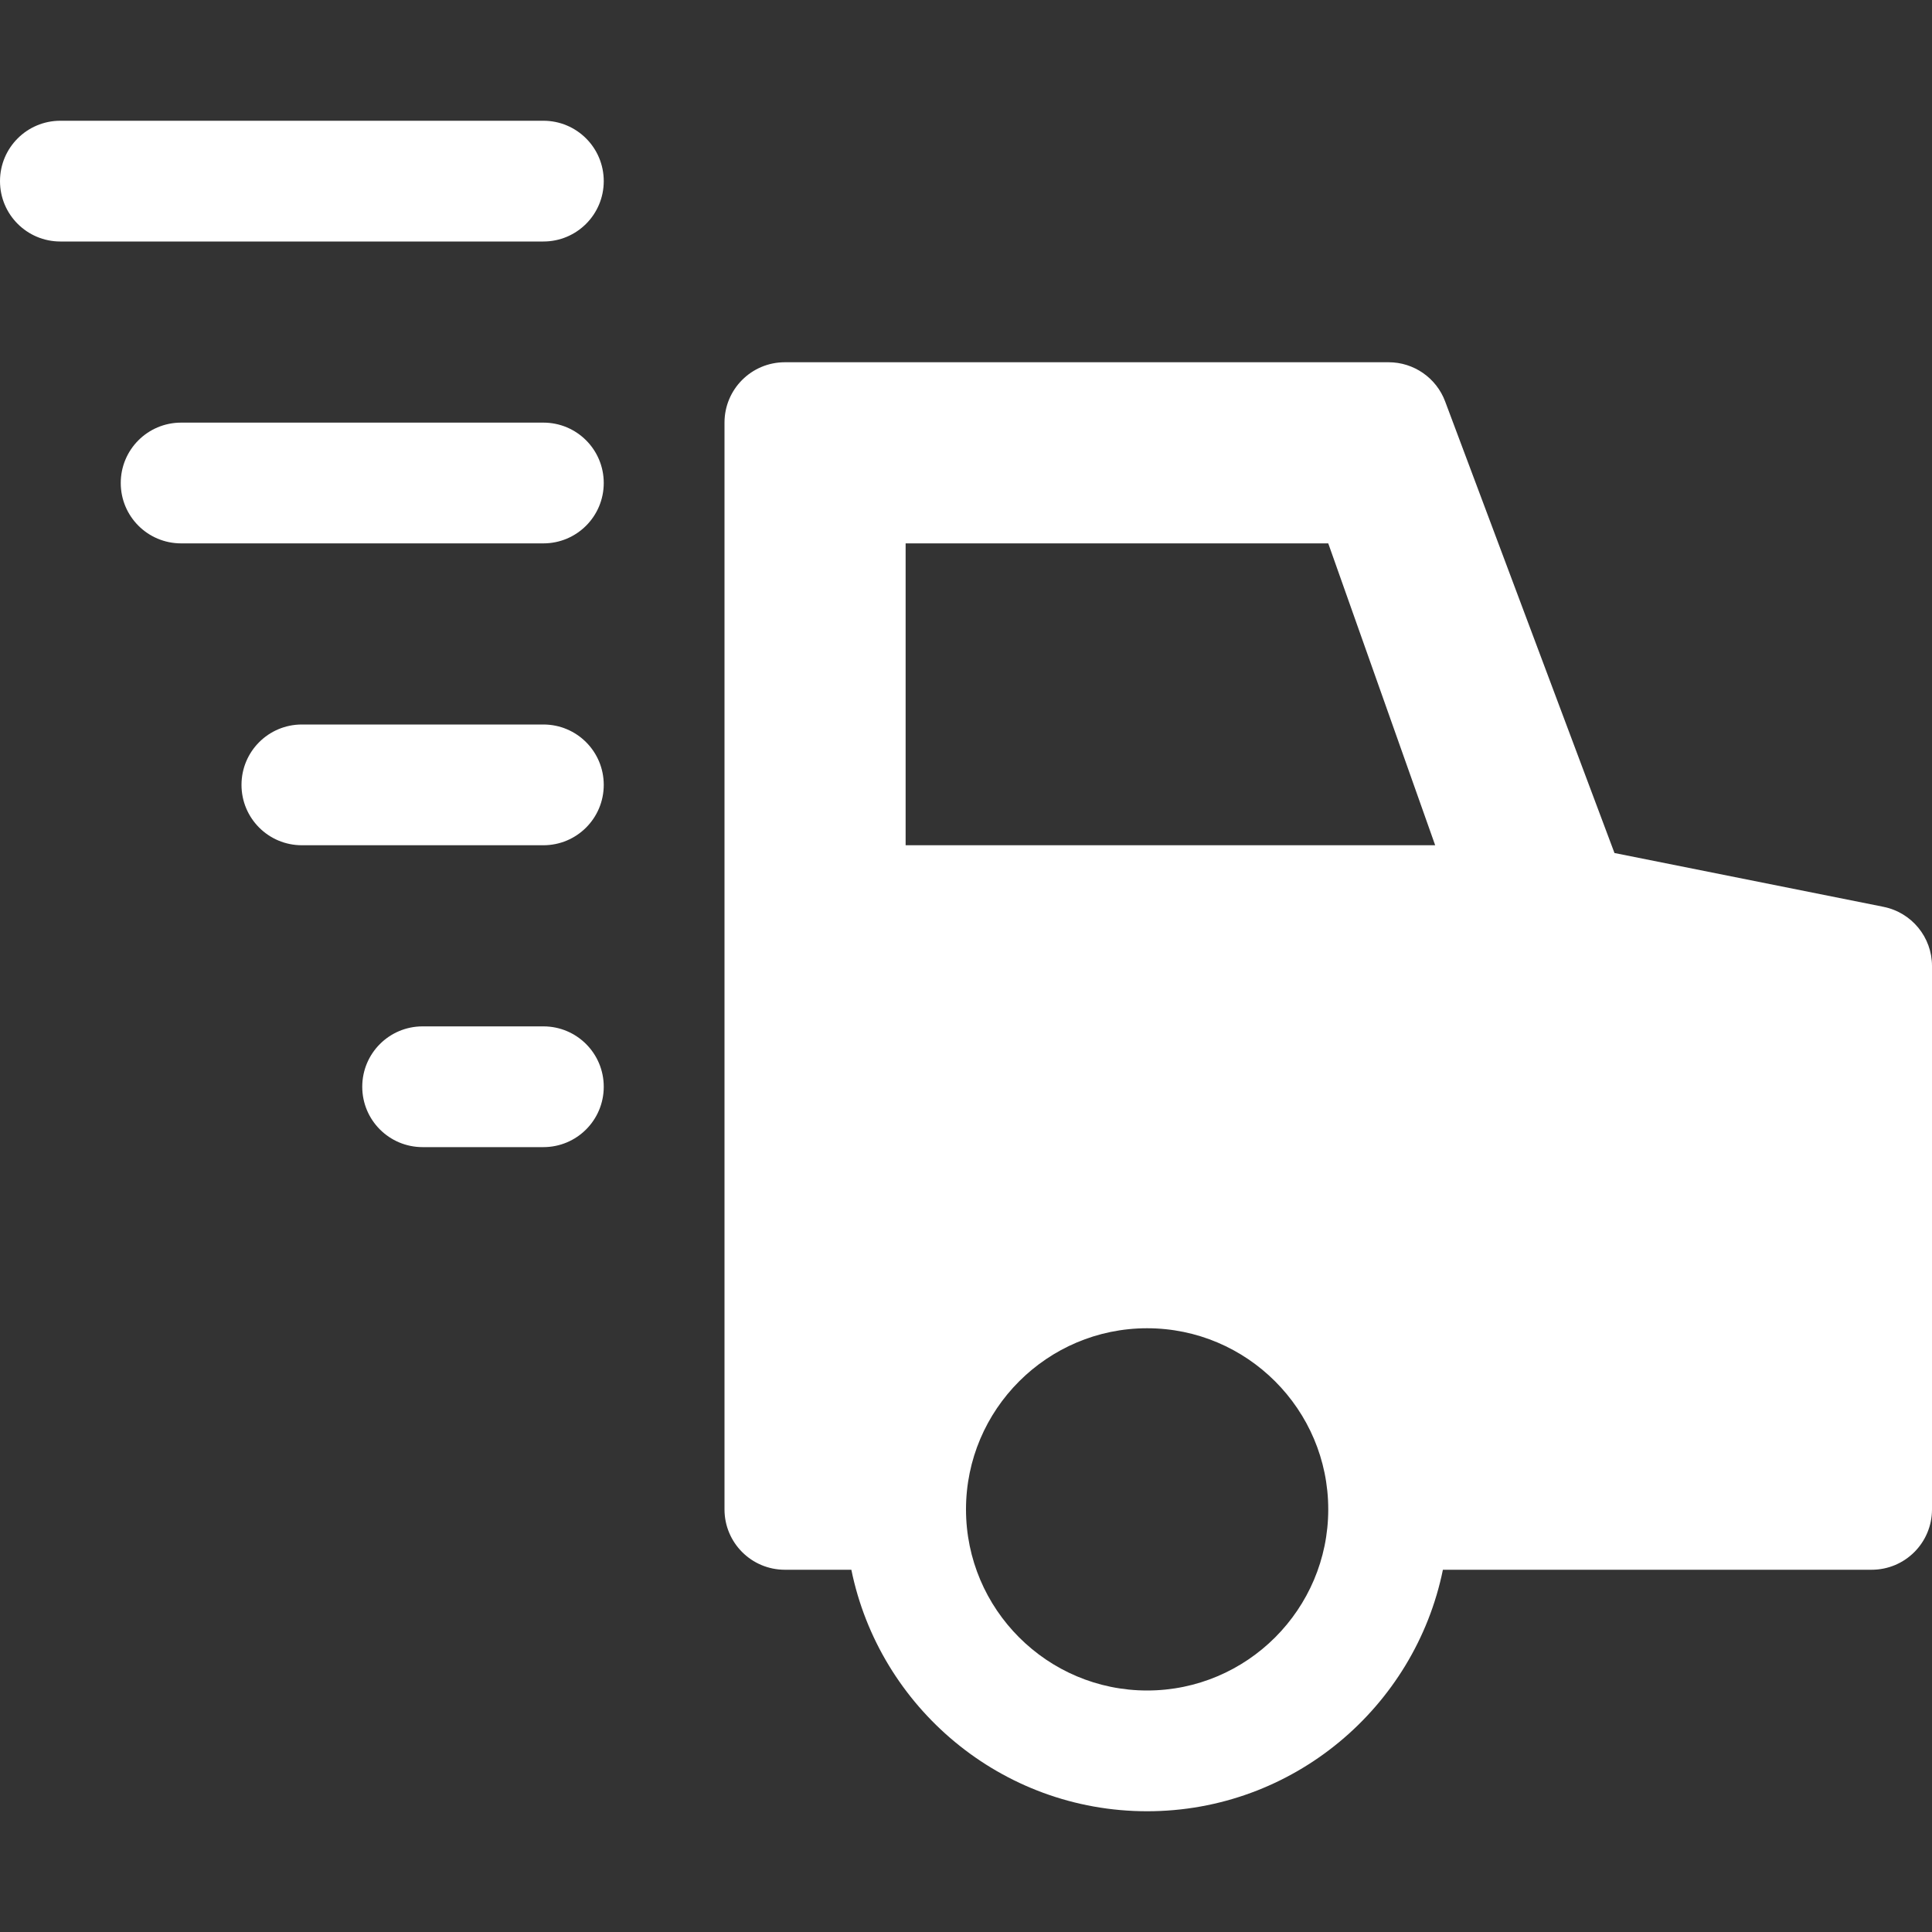
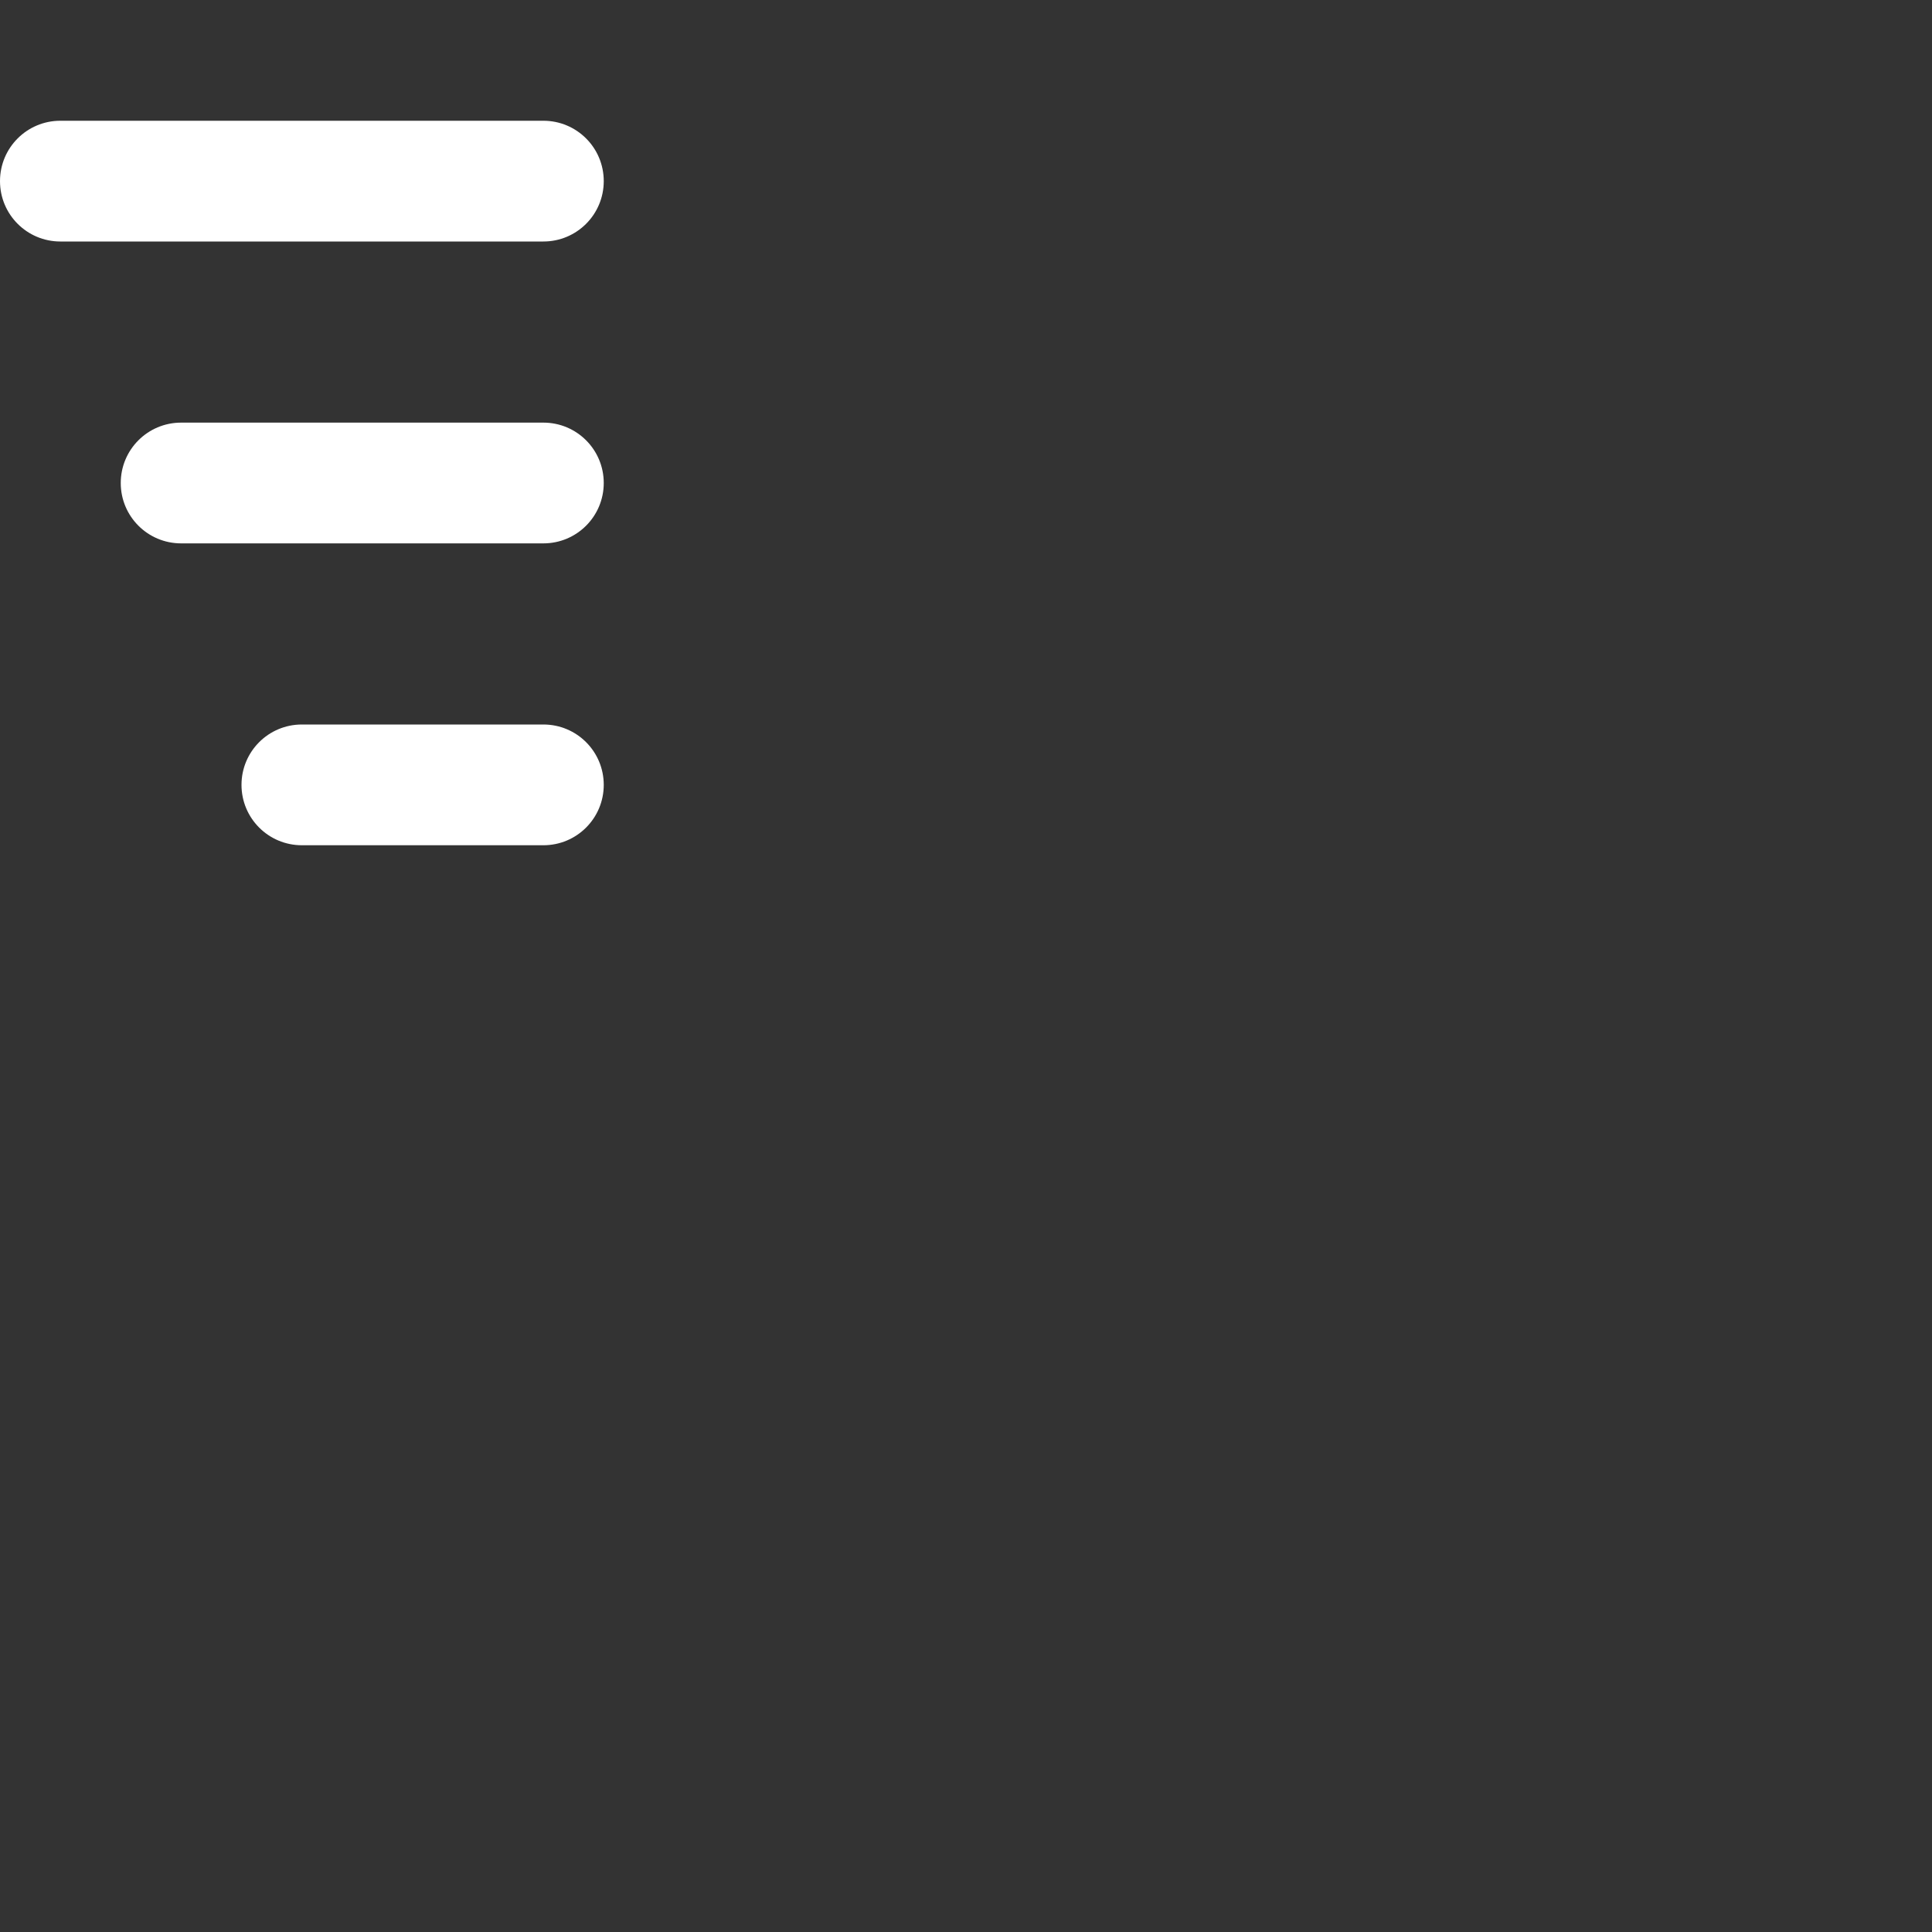
<svg xmlns="http://www.w3.org/2000/svg" height="32" width="32" viewBox="0 0 32 32">
  <rect x="0" y="0" width="32" height="32" fill="#333333" stroke="none" />
  <g fill="#ffffff" class="nc-icon-wrapper">
-     <path fill="#ffffff" d="M31.196,15.02l-4.455-0.891l-2.805-7.48C23.79,6.259,23.417,6,23,6H13c-0.553,0-1,0.447-1,1v18 c0,0.553,0.447,1,1,1h1.101c0.465,2.279,2.484,4,4.899,4s4.434-1.721,4.899-4H31c0.553,0,1-0.447,1-1v-9 C32,15.523,31.663,15.113,31.196,15.02z M15,9h7l1.771,5H15V9z M19,28c-1.654,0-3-1.346-3-3s1.346-3,3-3s3,1.346,3,3 S20.654,28,19,28z" />
    <path data-color="color-2" fill="#ffffff" d="M9,2H1C0.447,2,0,2.447,0,3s0.447,1,1,1h8c0.553,0,1-0.447,1-1S9.553,2,9,2z" />
    <path data-color="color-2" fill="#ffffff" d="M9,7H3C2.447,7,2,7.447,2,8s0.447,1,1,1h6c0.553,0,1-0.447,1-1S9.553,7,9,7z" />
    <path data-color="color-2" fill="#ffffff" d="M9,12H5c-0.553,0-1,0.447-1,1s0.447,1,1,1h4c0.553,0,1-0.447,1-1S9.553,12,9,12z" />
-     <path data-color="color-2" fill="#ffffff" d="M9,17H7c-0.553,0-1,0.447-1,1s0.447,1,1,1h2c0.553,0,1-0.447,1-1S9.553,17,9,17z" />
  </g>
</svg>